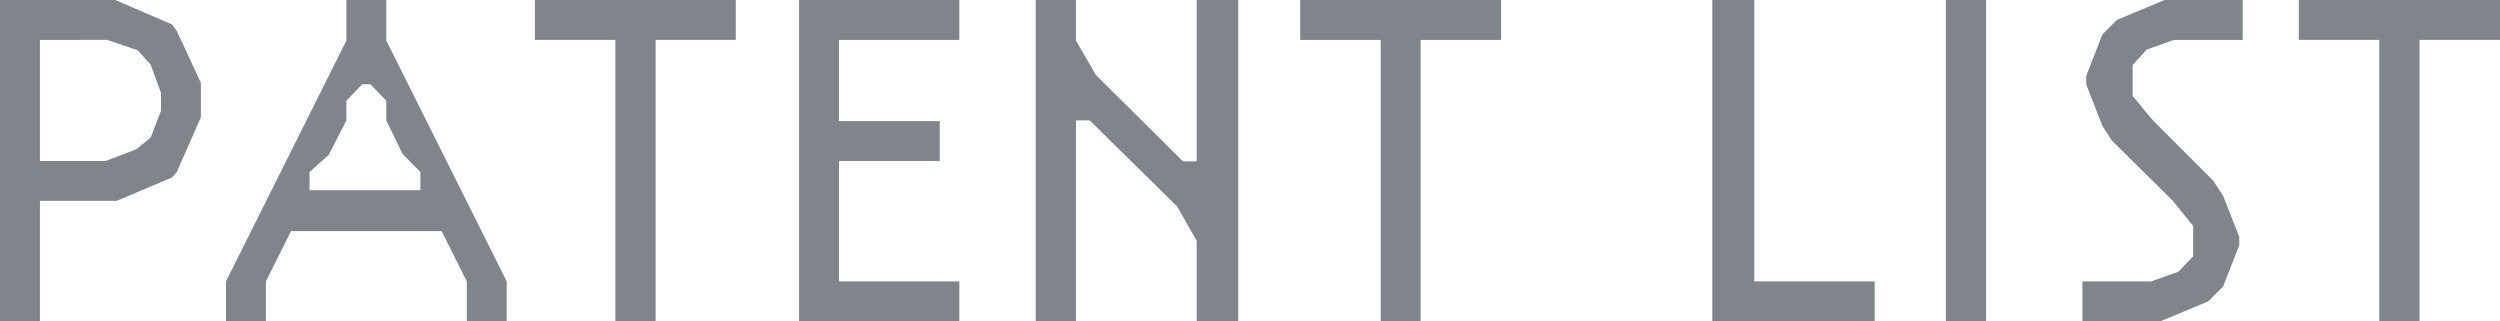
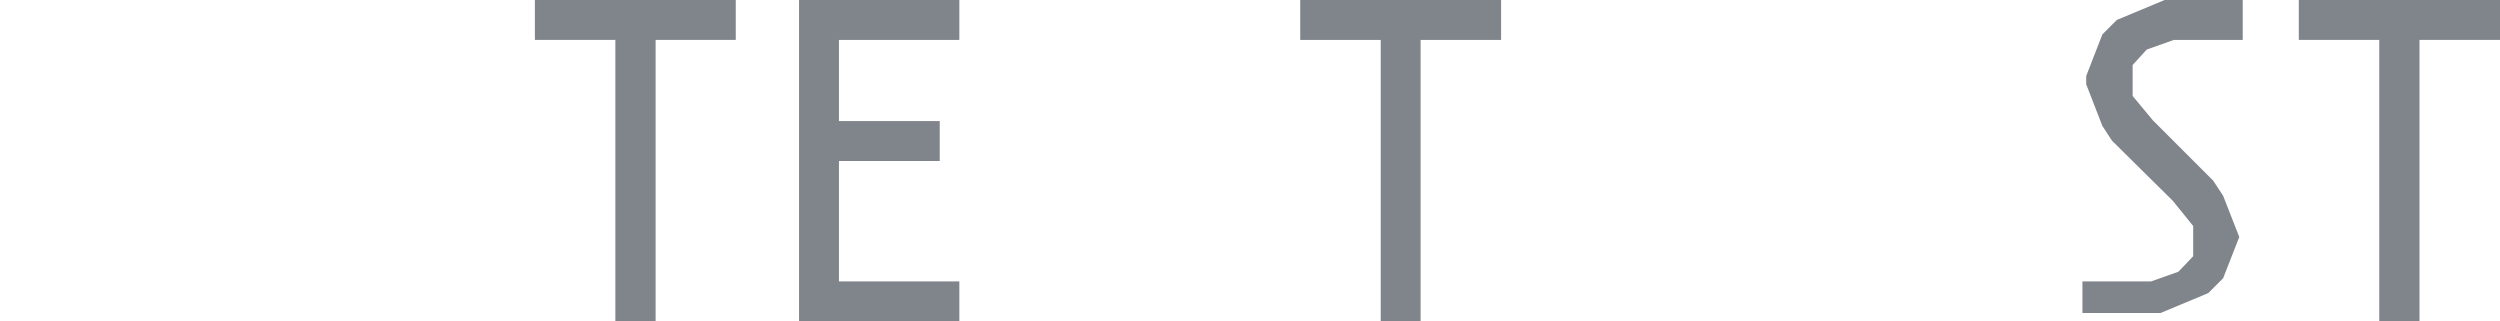
<svg xmlns="http://www.w3.org/2000/svg" viewBox="0 0 72.68 9.34">
  <defs>
    <style>.cls-1{fill:#80858c;}</style>
  </defs>
  <g id="レイヤー_2" data-name="レイヤー 2">
    <g id="テキスト">
-       <path class="cls-1" d="M1.16,9.34H0V0H3.35L5,.71,5.14.9l.7,1.51v1L5.14,5,5,5.16l-1.61.68H1.16Zm2.8-5L4.38,4l.3-.78V2.7l-.3-.82L4,1.46l-.89-.3H1.16V4.68H3.07Z" />
-       <path class="cls-1" d="M7.73,9.34H6.57V8.18l3.5-7V0h1.16V1.18l3.5,7V9.34H13.57V8.18l-.73-1.46H8.46L7.73,8.18Zm3.5-5.84V2.93l-.46-.48h-.24l-.46.48V3.5l-.51,1L9,5v.53h3.22V5l-.52-.53Z" />
      <path class="cls-1" d="M19.06,9.34H17.89V1.16H15.55V0h5.84V1.16H19.06Z" />
      <path class="cls-1" d="M23.23,0h4.66V1.16h-3.5V3.52h2.93V4.68H24.39v3.5h3.5V9.34H23.23Z" />
-       <path class="cls-1" d="M31.28,1.18l.58,1,2.53,2.51h.4V0H36V9.34H34.79V7l-.57-1L31.68,3.5h-.4V9.34H30.11V0h1.17Z" />
      <path class="cls-1" d="M41.3,9.34H40.14V1.16H37.8V0h5.84V1.16H41.3Z" />
-       <path class="cls-1" d="M51,8.18h3.5V9.34H49.78V0H51Z" />
-       <path class="cls-1" d="M57.74,0V9.34H56.57V0Z" />
-       <path class="cls-1" d="M61.12,3.66l-.47-1.21V2.21L61.12,1l.42-.42L62.93,0H65.2V1.16h-2l-.79.28L62,1.89v.9l.59.71,1.75,1.75.29.44.47,1.2v.24l-.47,1.2-.43.43-1.39.58H60.54V8.18h2l.79-.28.43-.45V6.57l-.59-.73L61.4,4.09Z" />
+       <path class="cls-1" d="M61.12,3.66l-.47-1.21V2.21L61.12,1l.42-.42L62.93,0H65.2V1.16h-2l-.79.28L62,1.89v.9l.59.71,1.75,1.75.29.44.47,1.2l-.47,1.2-.43.43-1.39.58H60.54V8.18h2l.79-.28.43-.45V6.57l-.59-.73L61.4,4.09Z" />
      <path class="cls-1" d="M70.34,9.34H69.17V1.16H66.83V0h5.85V1.16H70.34Z" />
    </g>
  </g>
</svg>